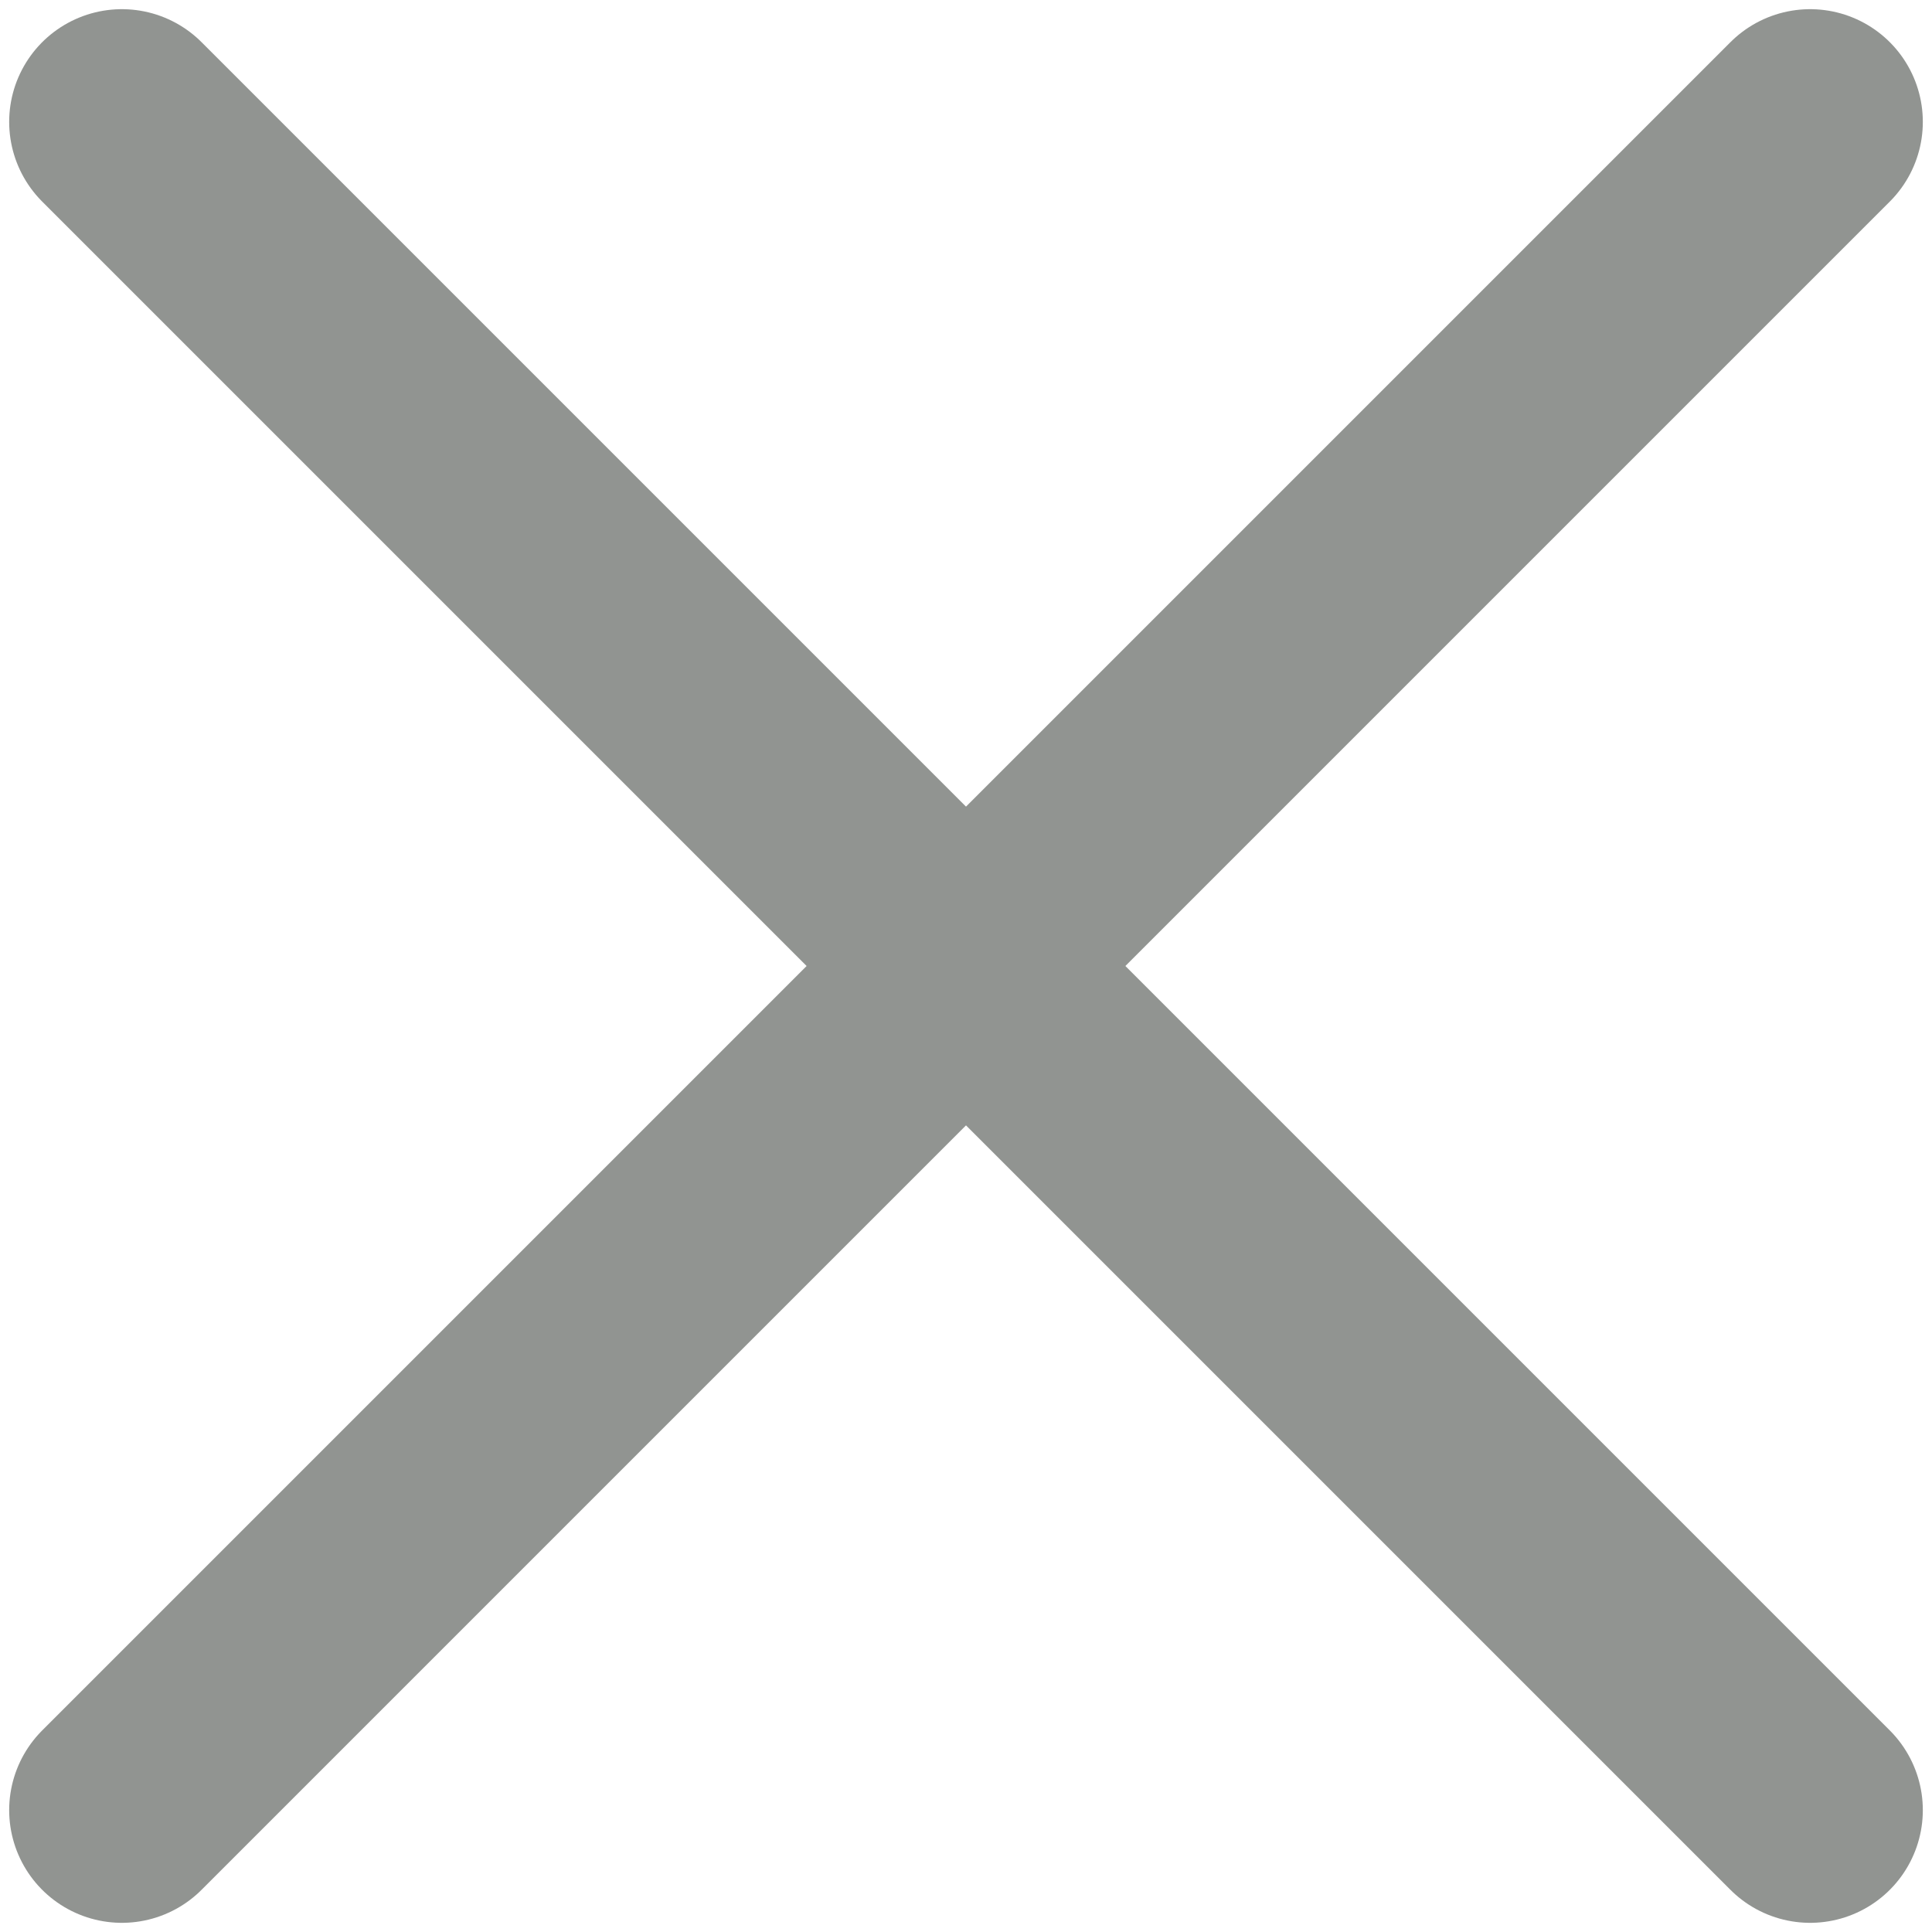
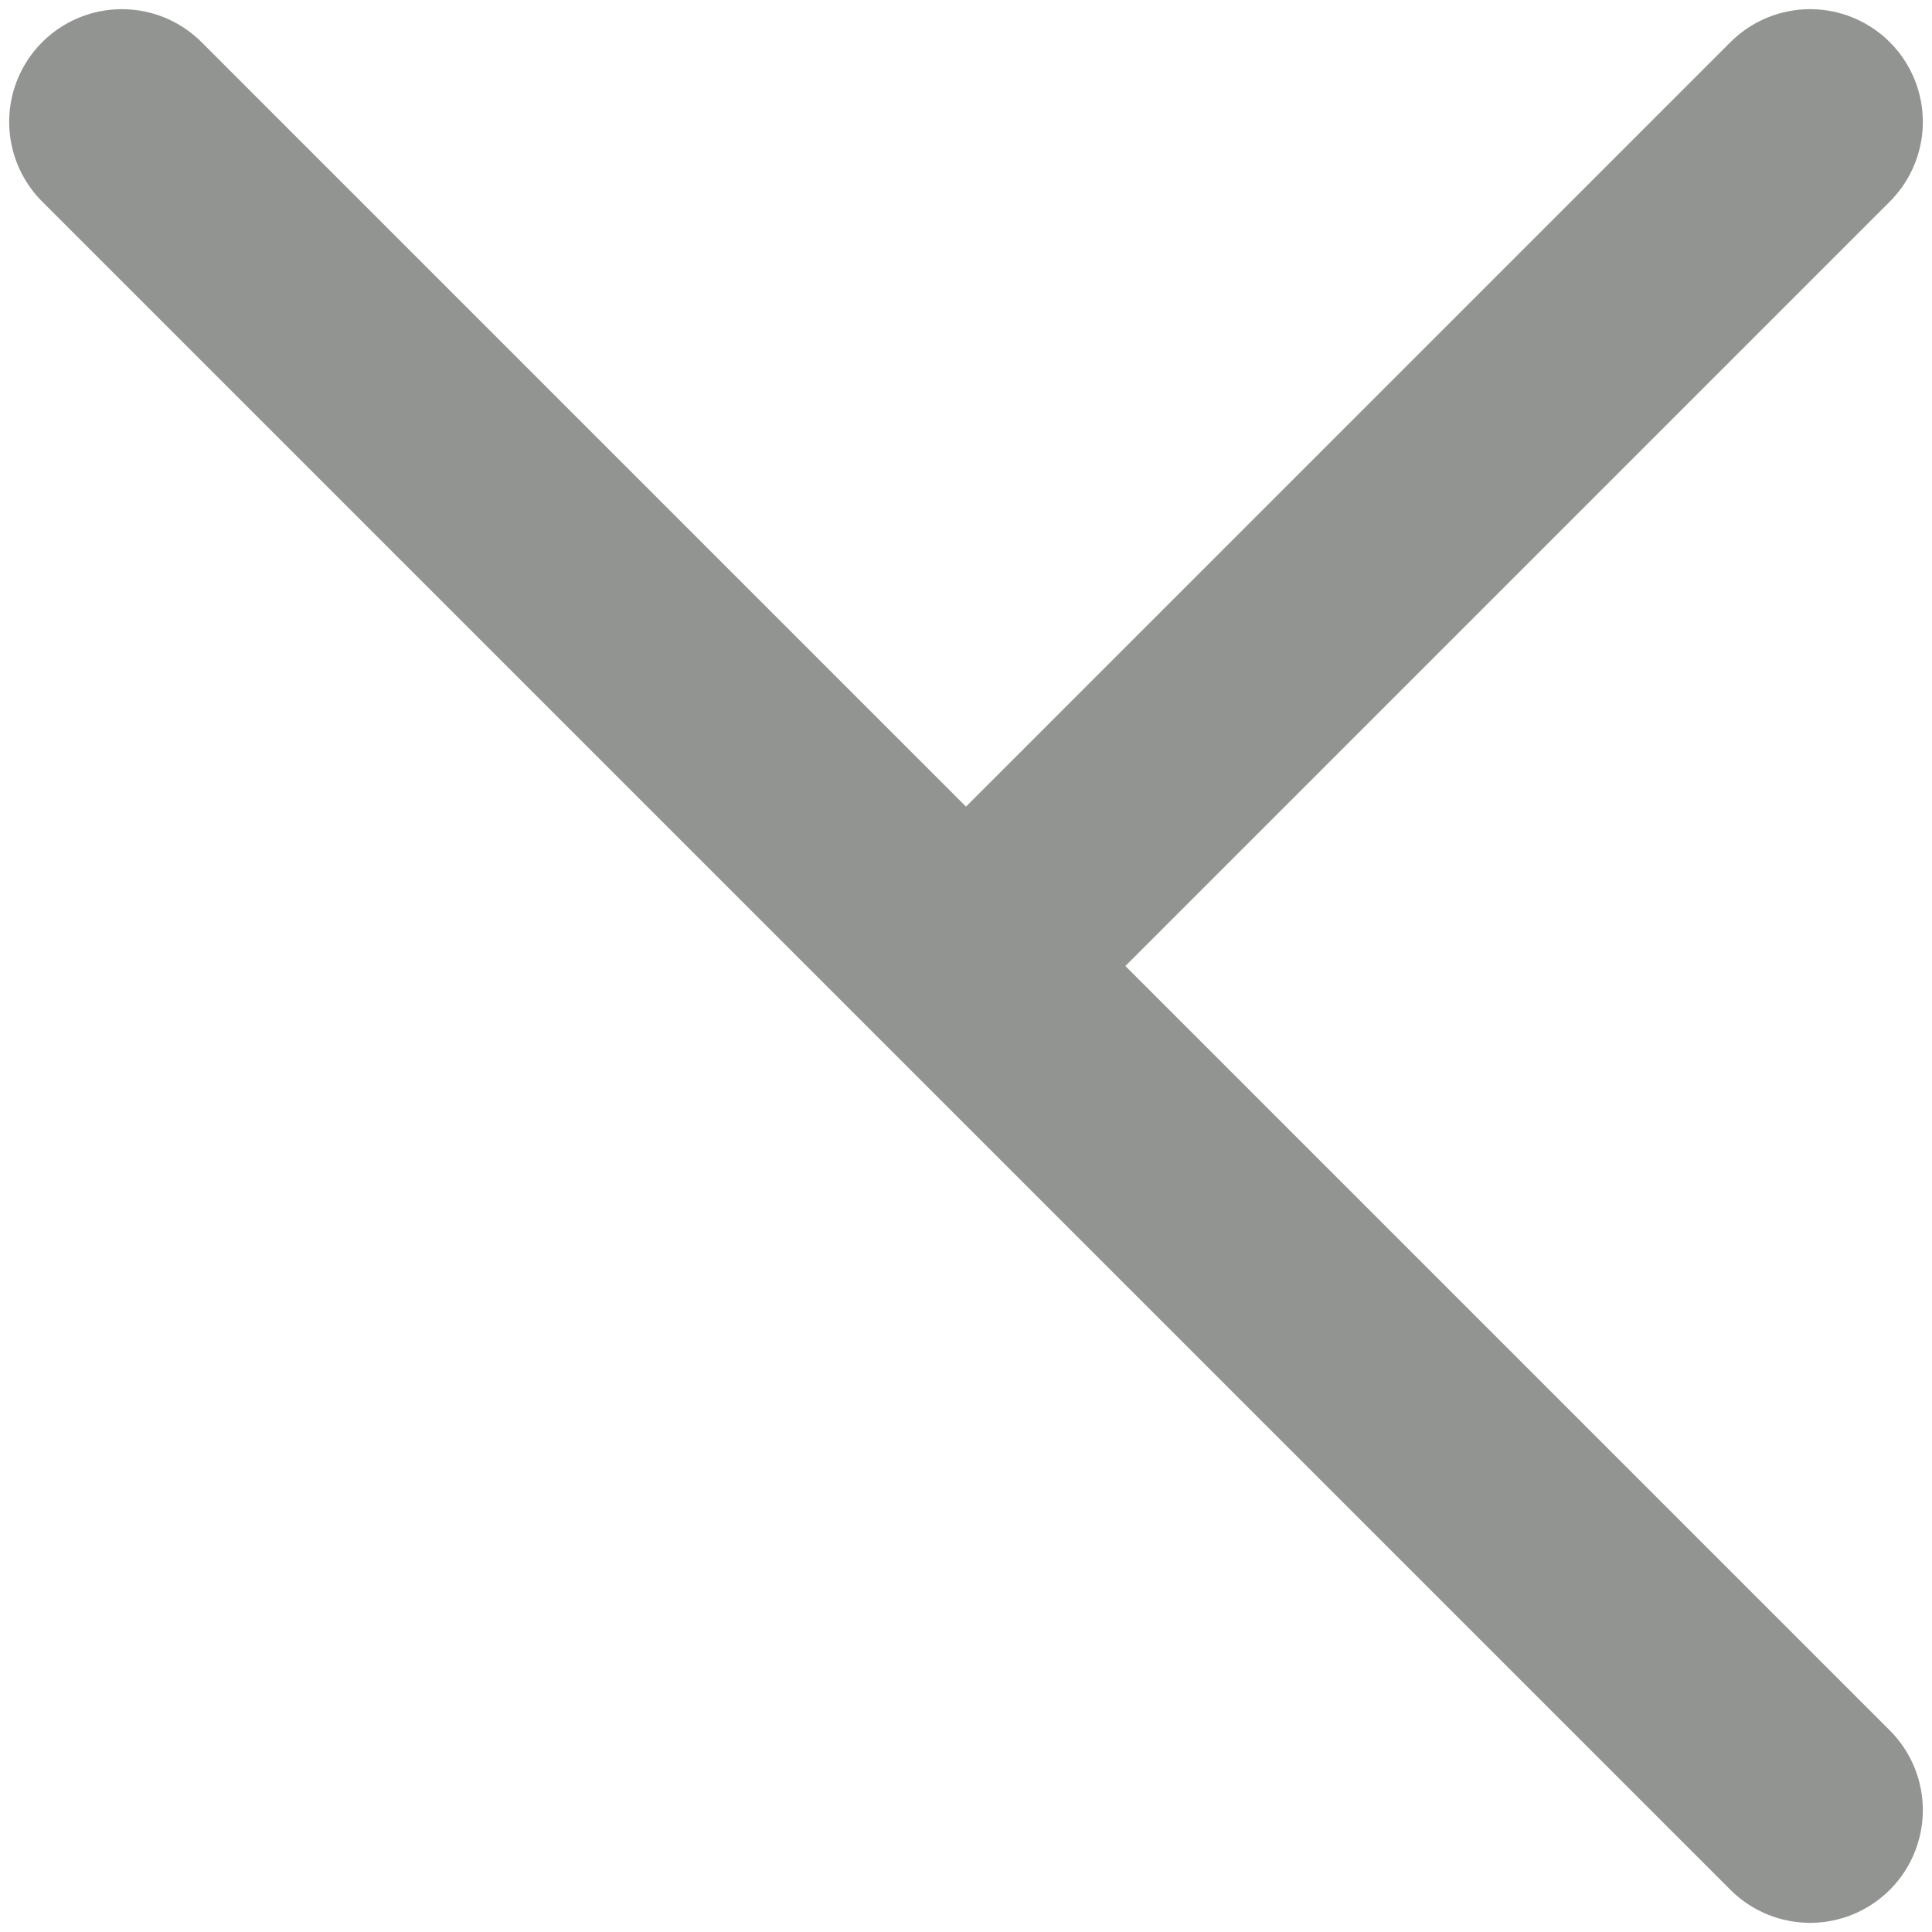
<svg xmlns="http://www.w3.org/2000/svg" width="12" height="12" viewBox="0 0 12 12" fill="none">
-   <path d="M0.757 11.243L6 6M11.243 0.757L6 6M6 6L0.757 0.757M6 6L11.243 11.243" stroke="#919491" stroke-width="1.4" stroke-linecap="round" stroke-linejoin="round" />
+   <path d="M0.757 11.243M11.243 0.757L6 6M6 6L0.757 0.757M6 6L11.243 11.243" stroke="#919491" stroke-width="1.4" stroke-linecap="round" stroke-linejoin="round" />
</svg>